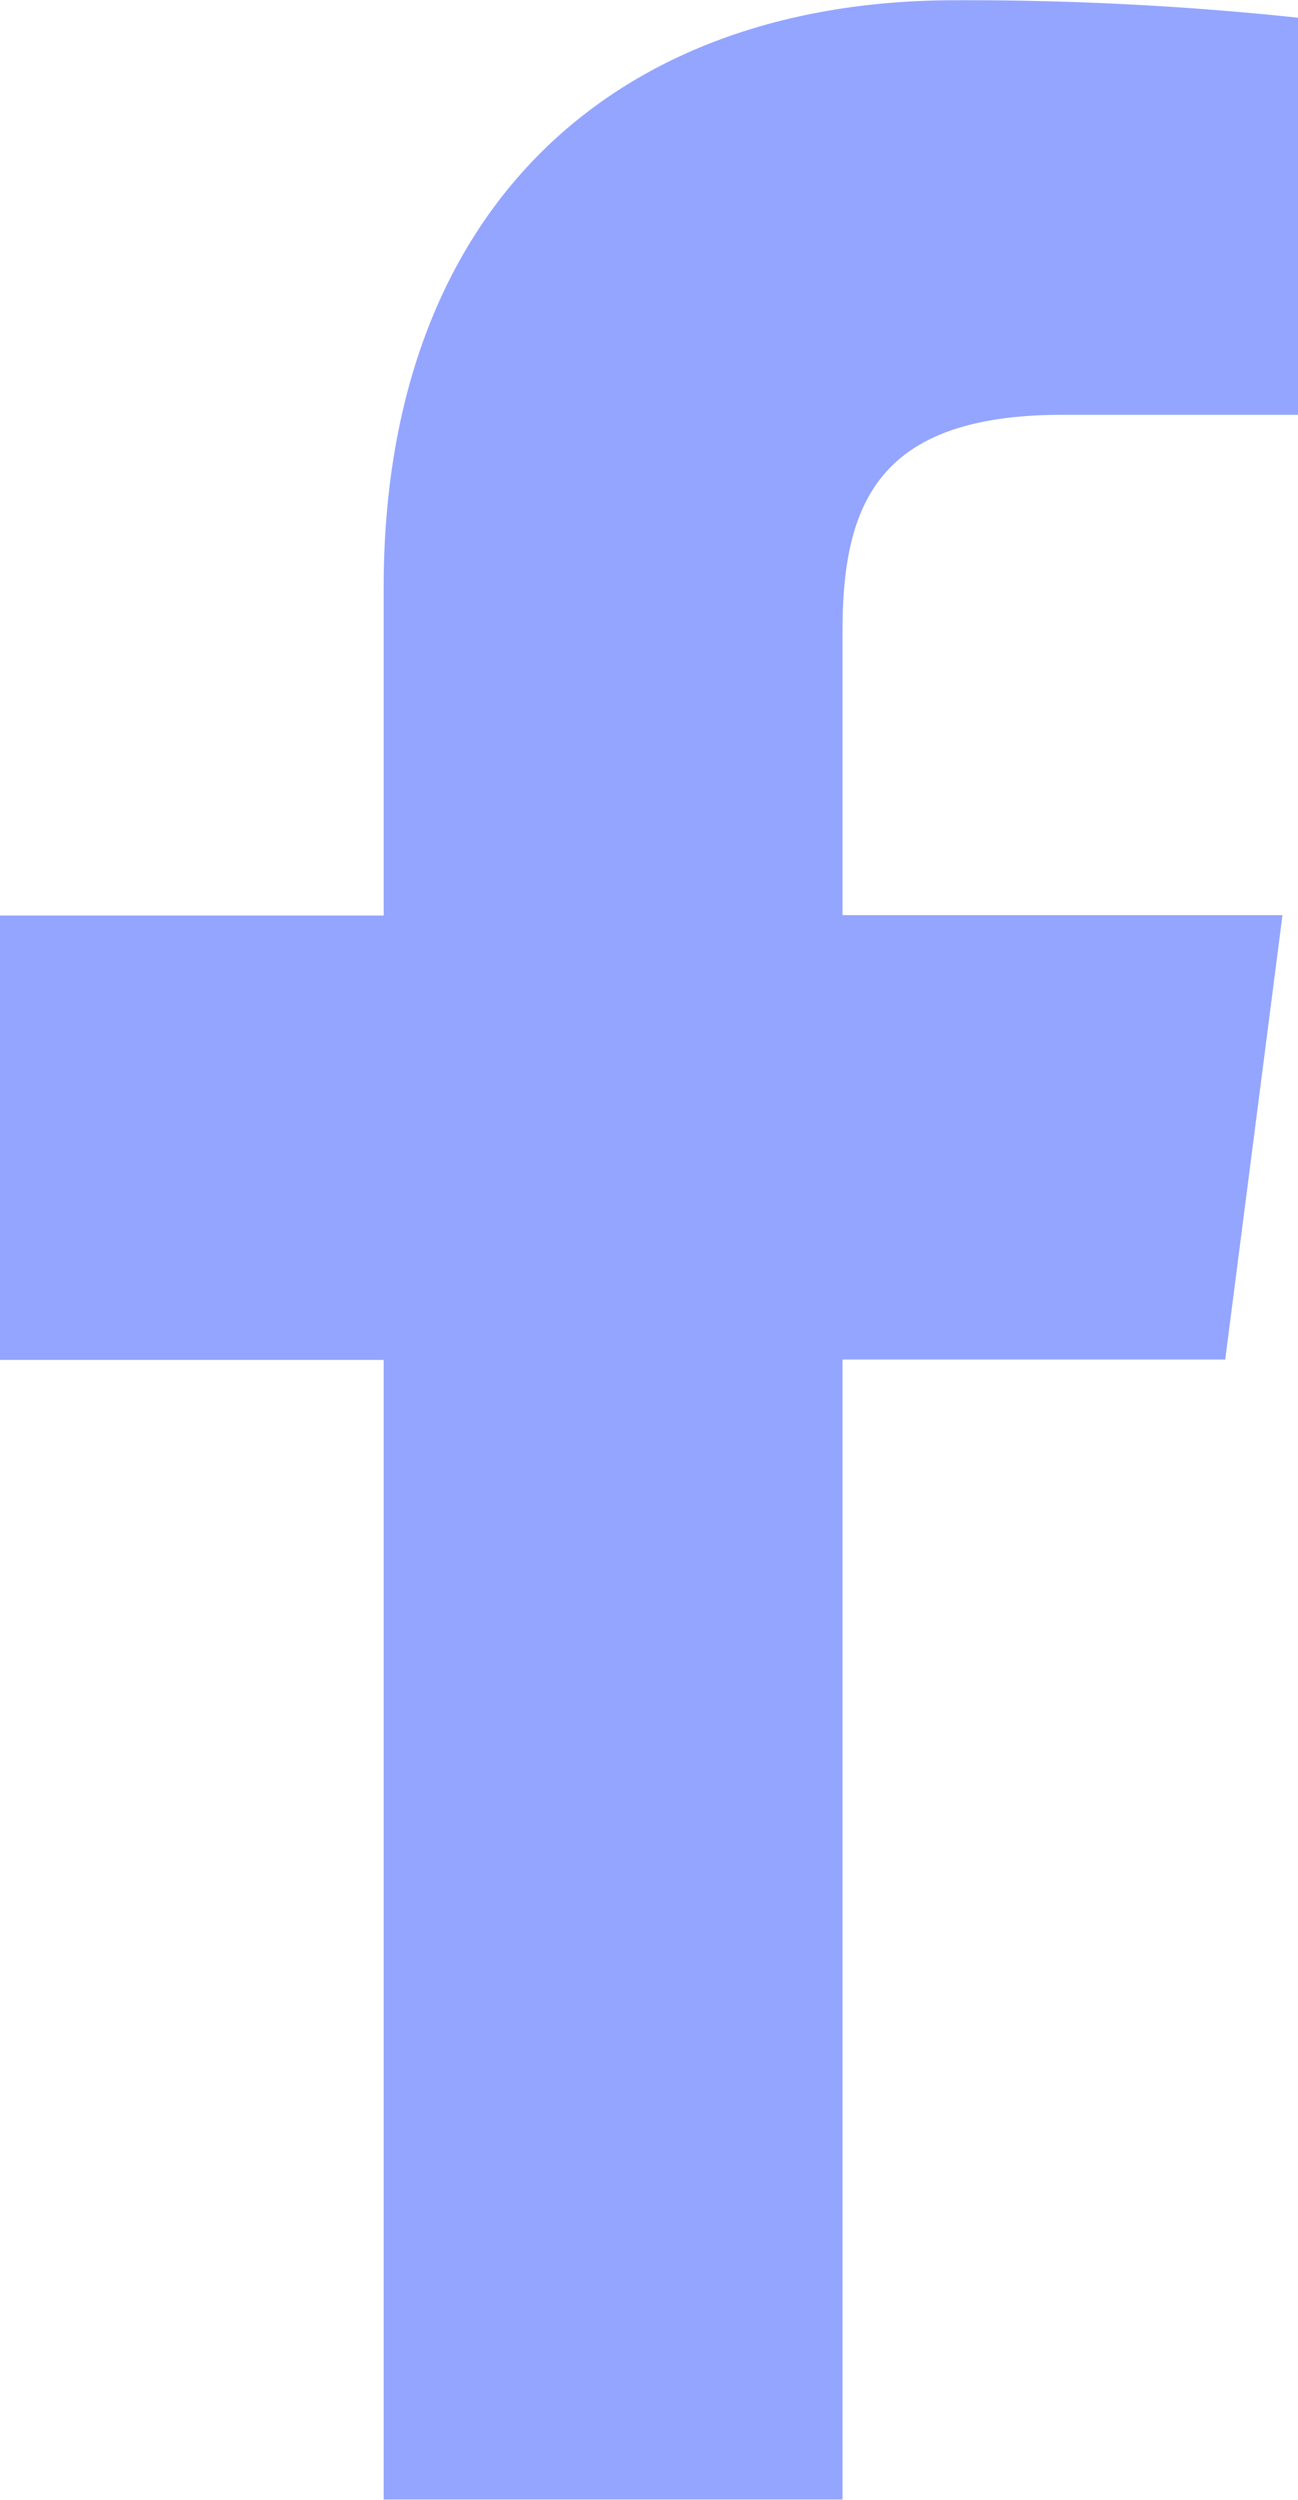
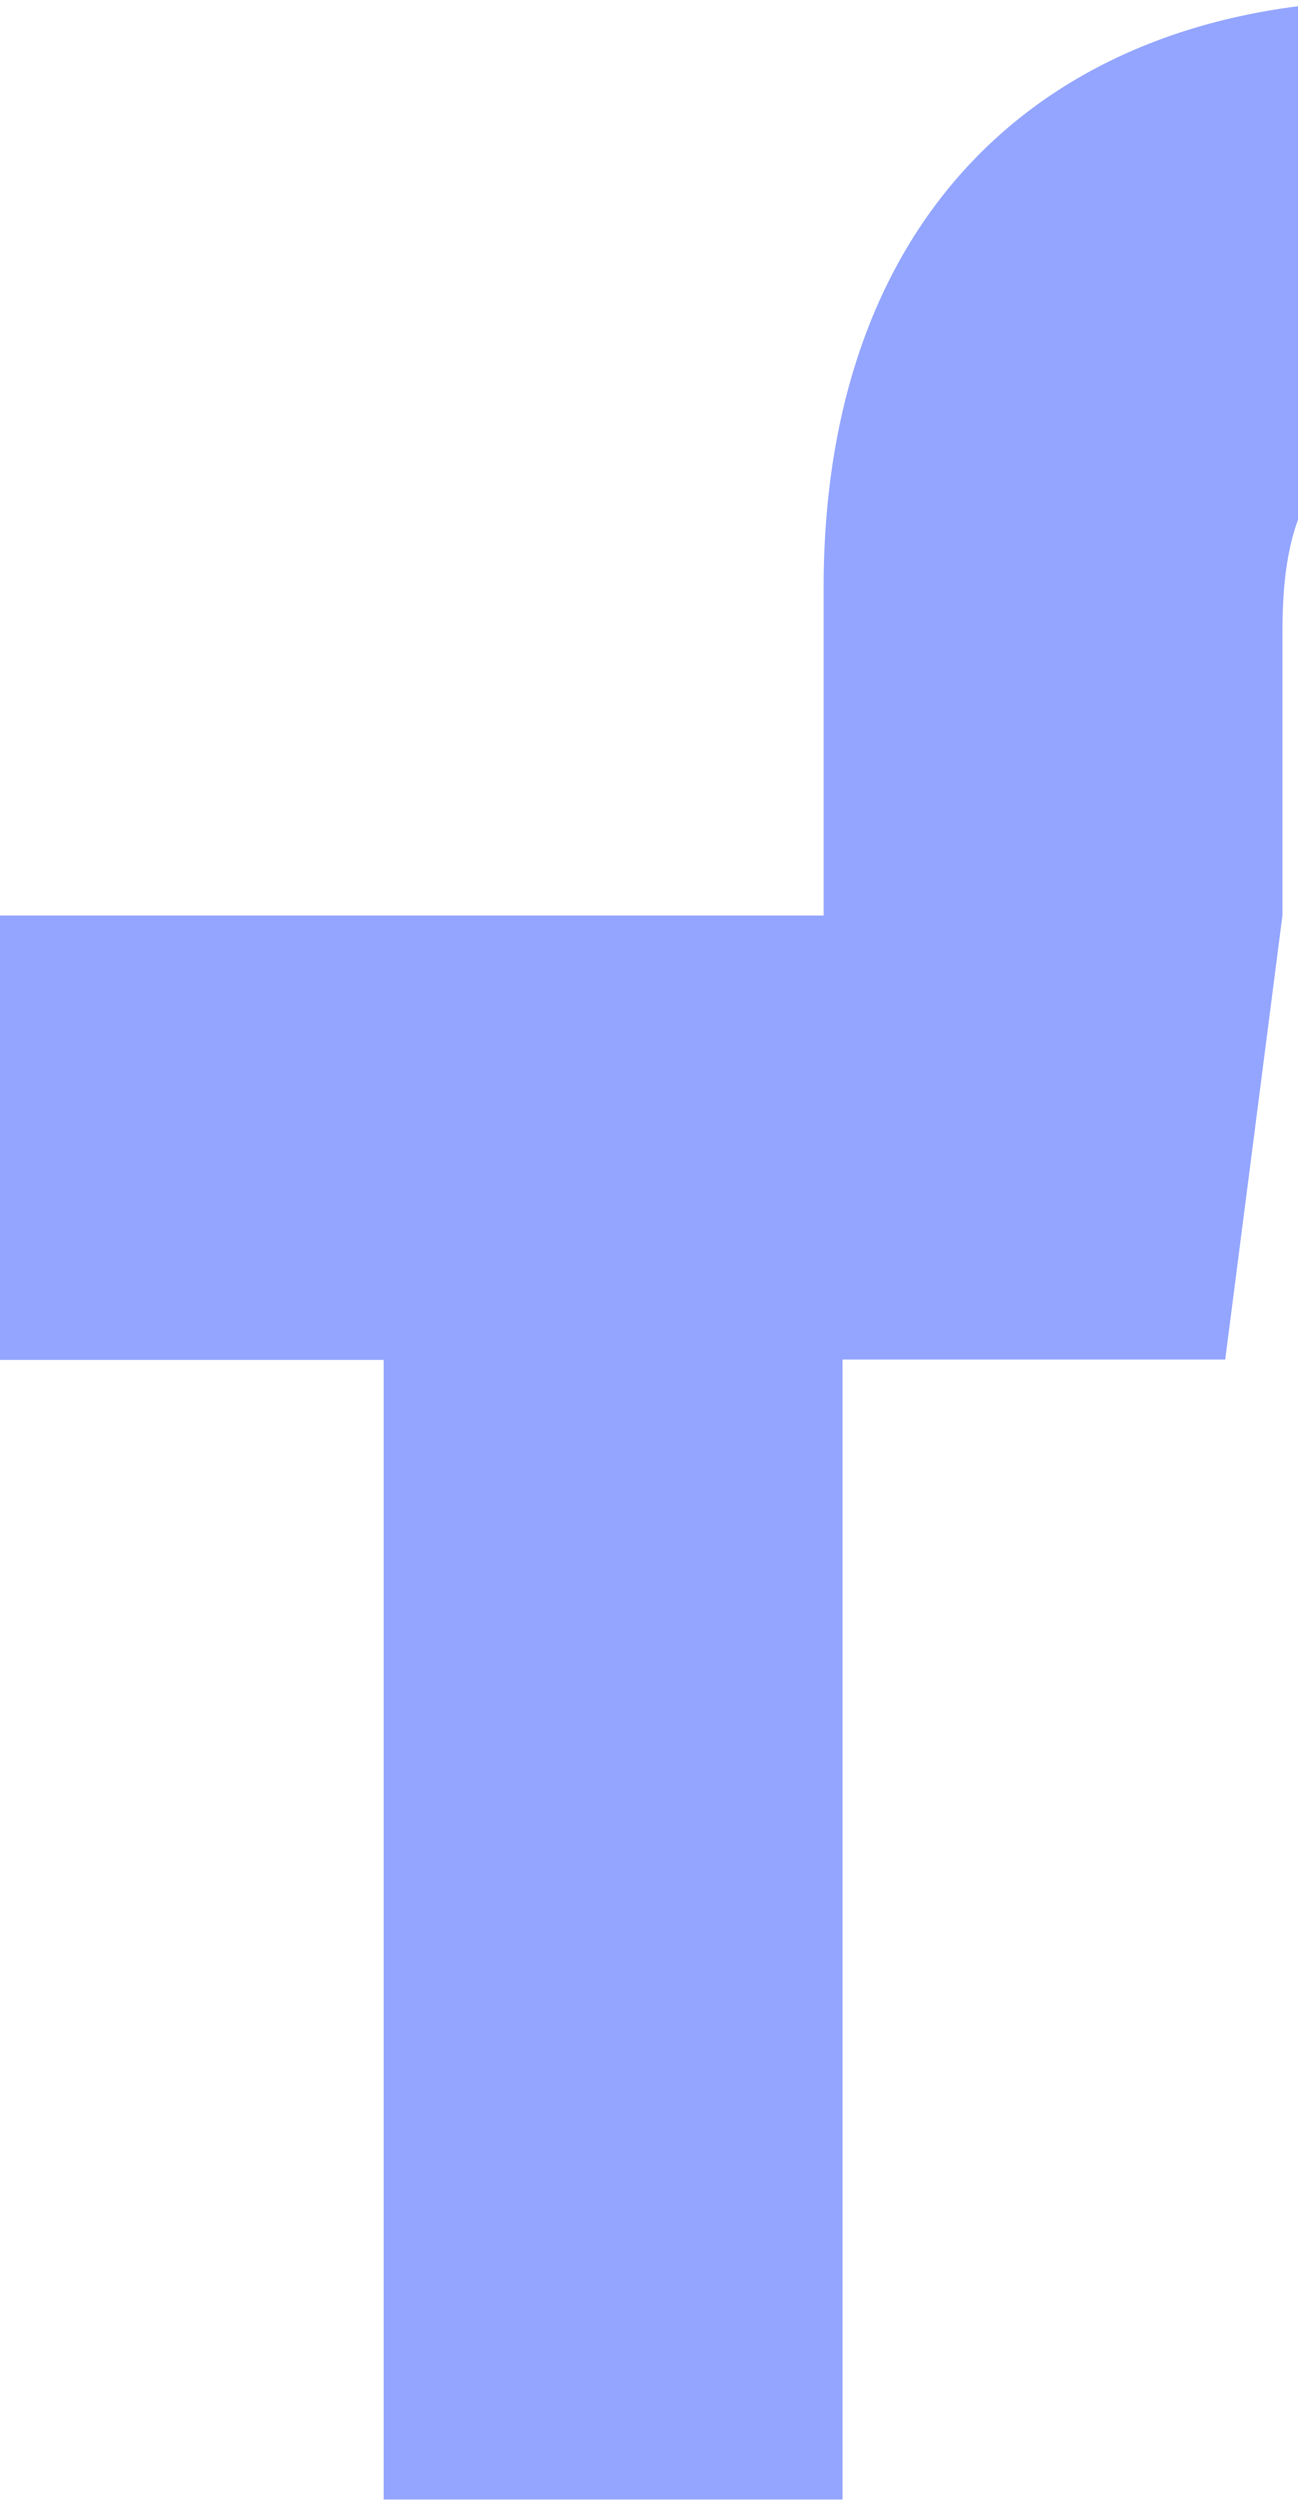
<svg xmlns="http://www.w3.org/2000/svg" width="10.789" height="20.775" viewBox="0 0 10.789 20.775">
-   <path id="facebook-2" d="M95.431,33.6V24.127h3.181l.476-3.693H95.431V18.076c0-1.069.3-1.8,1.83-1.8h1.956v-3.3a26.21,26.21,0,0,0-2.85-.145c-2.82,0-4.75,1.721-4.75,4.882v2.724H88.428v3.693h3.189V33.6h3.814Z" transform="translate(-88.428 -12.829)" fill="#93a5ff" />
+   <path id="facebook-2" d="M95.431,33.6V24.127h3.181l.476-3.693V18.076c0-1.069.3-1.8,1.83-1.8h1.956v-3.3a26.21,26.21,0,0,0-2.85-.145c-2.82,0-4.75,1.721-4.75,4.882v2.724H88.428v3.693h3.189V33.6h3.814Z" transform="translate(-88.428 -12.829)" fill="#93a5ff" />
</svg>